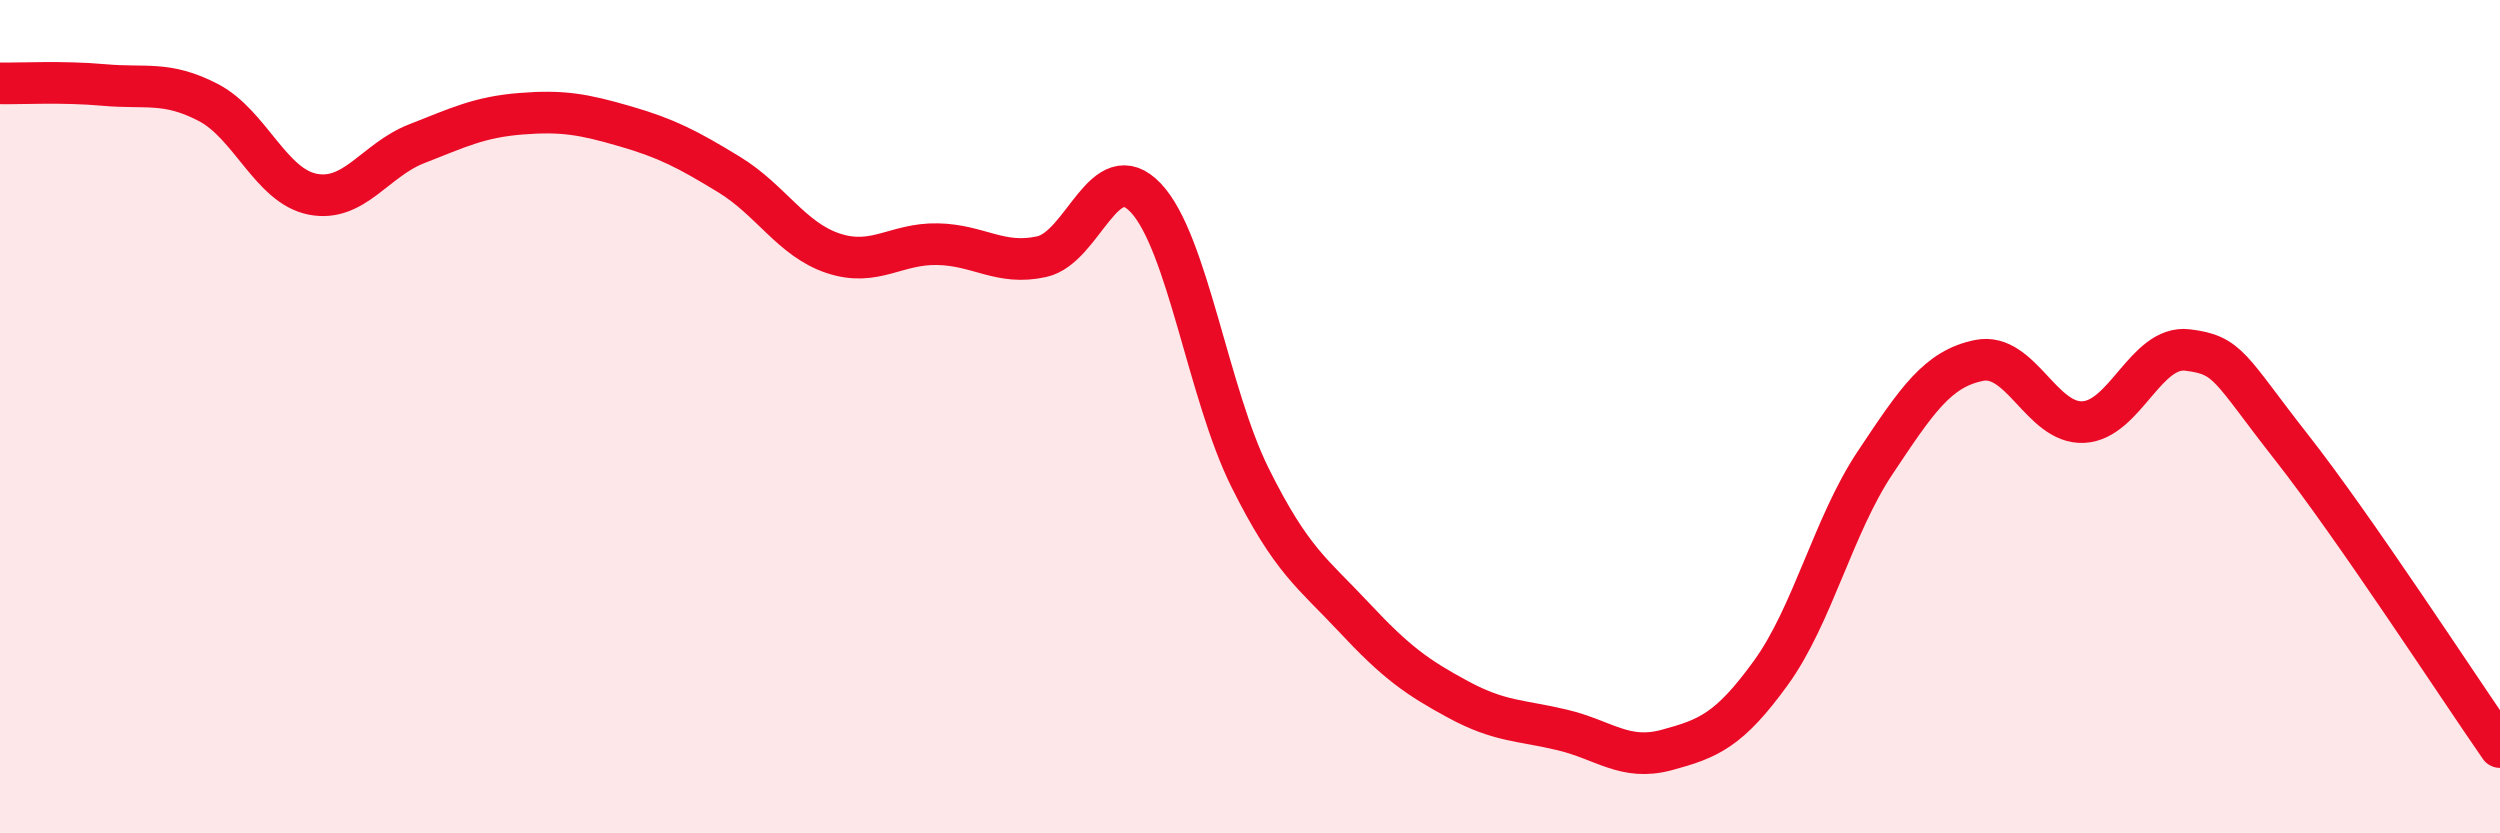
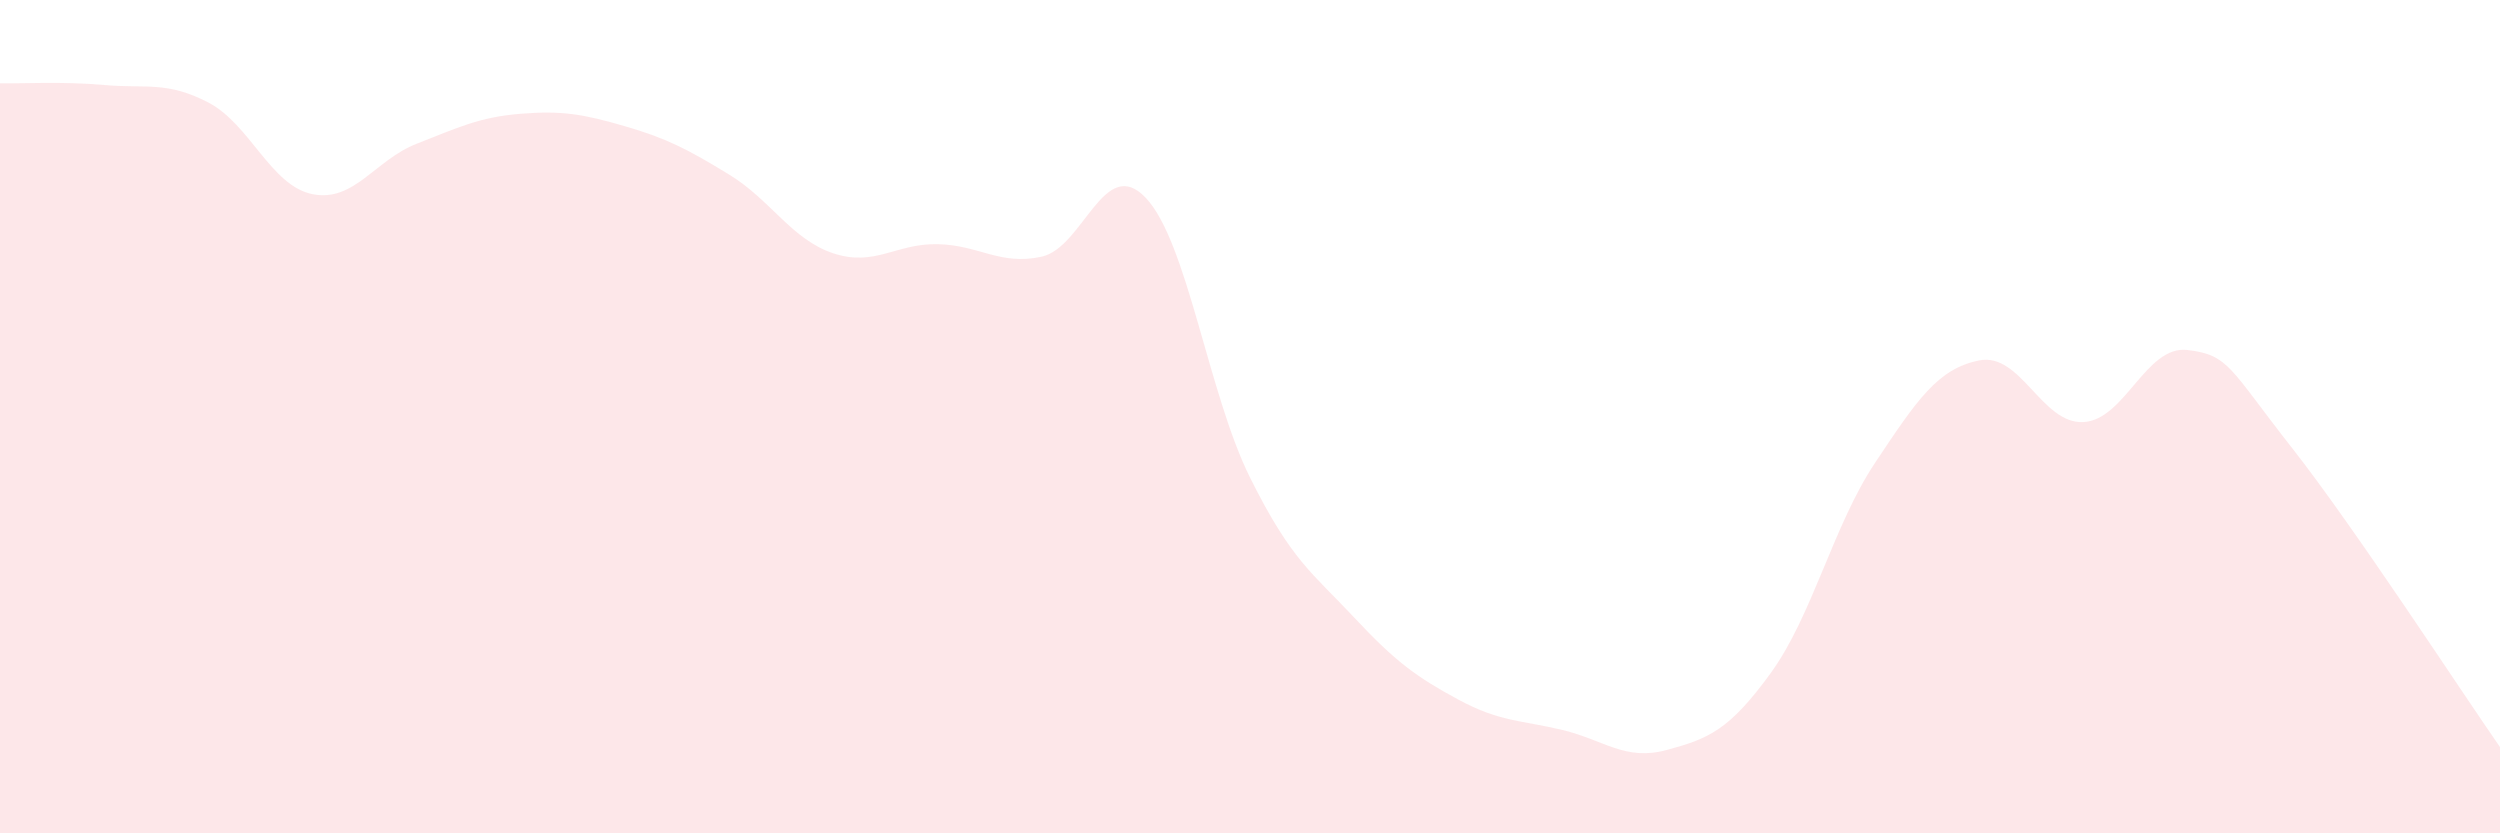
<svg xmlns="http://www.w3.org/2000/svg" width="60" height="20" viewBox="0 0 60 20">
  <path d="M 0,2 C 0.5,2.01 1.5,1.95 2.5,2.04 C 3.5,2.13 4,1.94 5,2.46 C 6,2.98 6.5,4.46 7.5,4.66 C 8.5,4.86 9,3.84 10,3.45 C 11,3.06 11.5,2.81 12.5,2.73 C 13.5,2.65 14,2.74 15,3.03 C 16,3.32 16.5,3.58 17.5,4.19 C 18.5,4.8 19,5.75 20,6.08 C 21,6.41 21.5,5.84 22.5,5.86 C 23.5,5.88 24,6.38 25,6.16 C 26,5.94 26.5,3.69 27.5,4.75 C 28.5,5.81 29,9.45 30,11.46 C 31,13.47 31.5,13.75 32.5,14.82 C 33.5,15.89 34,16.25 35,16.79 C 36,17.33 36.5,17.28 37.5,17.52 C 38.5,17.76 39,18.27 40,18 C 41,17.73 41.5,17.53 42.5,16.15 C 43.5,14.77 44,12.61 45,11.11 C 46,9.61 46.5,8.85 47.5,8.65 C 48.5,8.45 49,10.18 50,10.13 C 51,10.08 51.5,8.28 52.5,8.4 C 53.5,8.52 53.5,8.83 55,10.74 C 56.5,12.65 59,16.49 60,17.93L60 20L0 20Z" fill="#EB0A25" opacity="0.1" stroke-linecap="round" stroke-linejoin="round" />
-   <path d="M 0,2 C 0.5,2.01 1.5,1.95 2.5,2.04 C 3.5,2.13 4,1.94 5,2.46 C 6,2.98 6.5,4.46 7.5,4.66 C 8.5,4.86 9,3.84 10,3.45 C 11,3.06 11.5,2.81 12.5,2.73 C 13.5,2.65 14,2.74 15,3.03 C 16,3.32 16.5,3.58 17.5,4.19 C 18.5,4.8 19,5.75 20,6.08 C 21,6.41 21.5,5.84 22.5,5.86 C 23.5,5.88 24,6.38 25,6.16 C 26,5.94 26.5,3.69 27.5,4.75 C 28.5,5.81 29,9.45 30,11.46 C 31,13.47 31.5,13.75 32.5,14.82 C 33.5,15.89 34,16.25 35,16.79 C 36,17.33 36.5,17.28 37.5,17.52 C 38.5,17.76 39,18.27 40,18 C 41,17.73 41.5,17.53 42.5,16.15 C 43.5,14.77 44,12.61 45,11.11 C 46,9.61 46.5,8.85 47.5,8.65 C 48.5,8.45 49,10.18 50,10.13 C 51,10.08 51.5,8.28 52.5,8.4 C 53.5,8.52 53.5,8.83 55,10.74 C 56.5,12.65 59,16.49 60,17.93" stroke="#EB0A25" stroke-width="1" fill="none" stroke-linecap="round" stroke-linejoin="round" />
</svg>